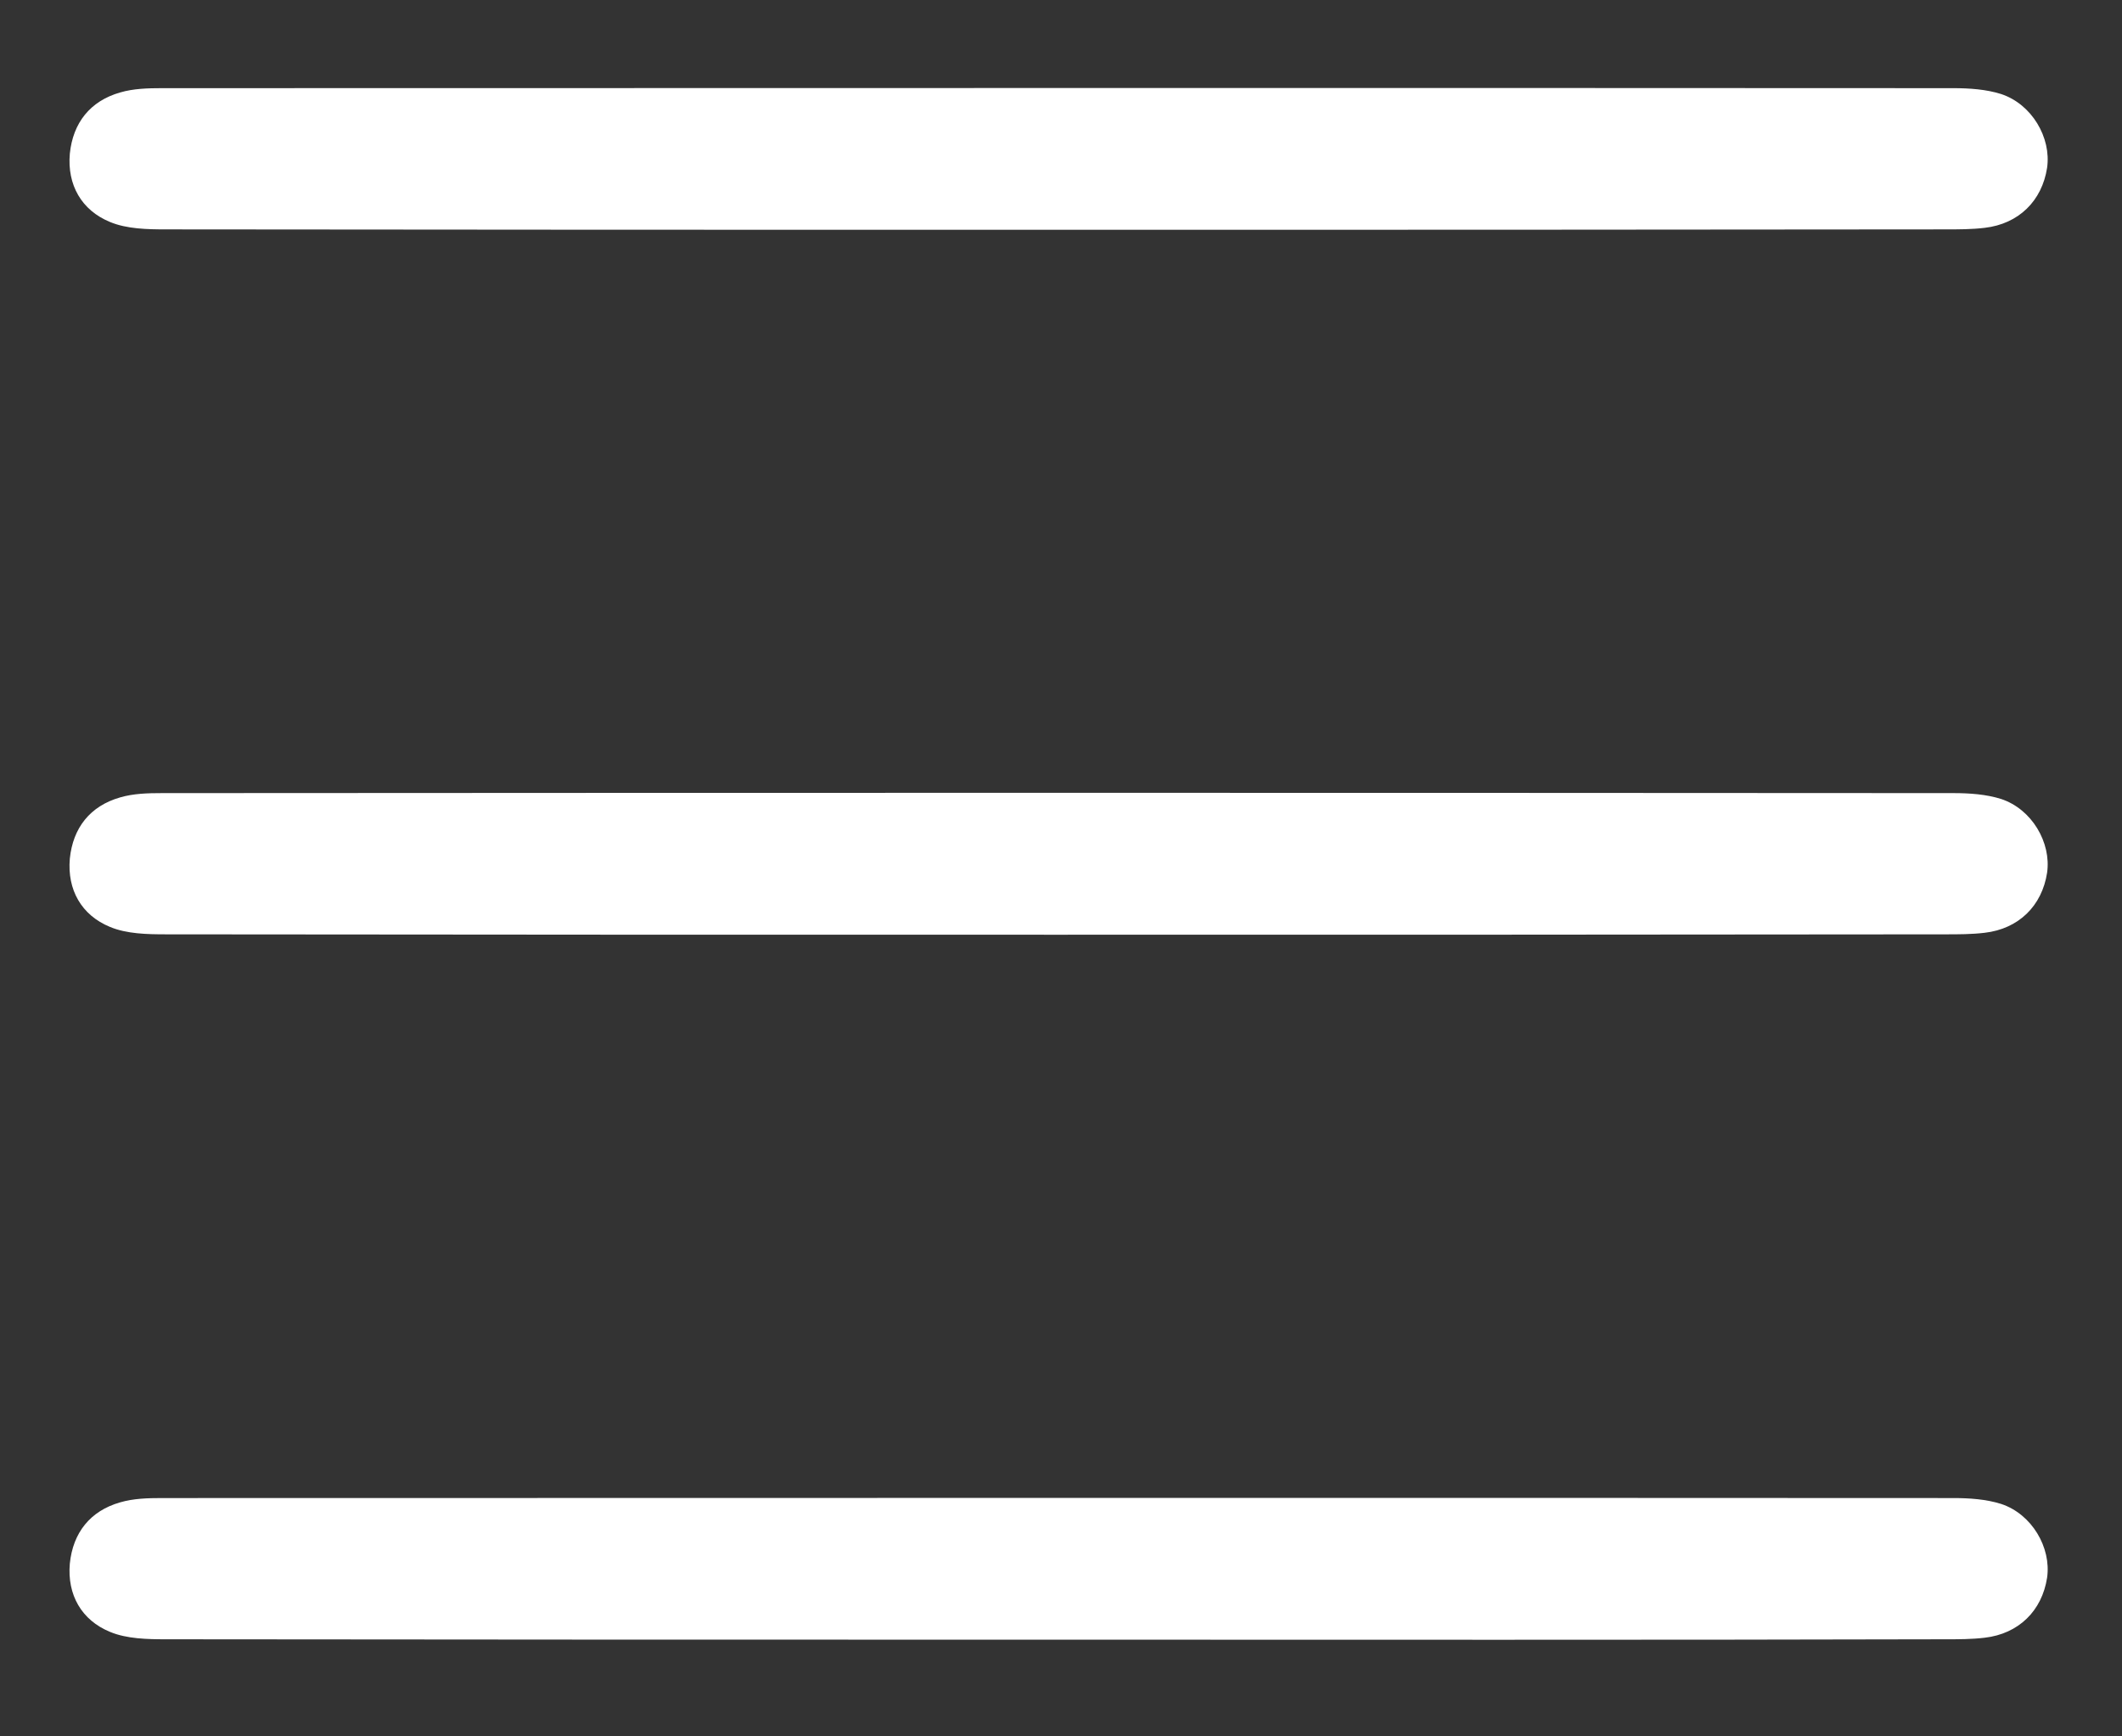
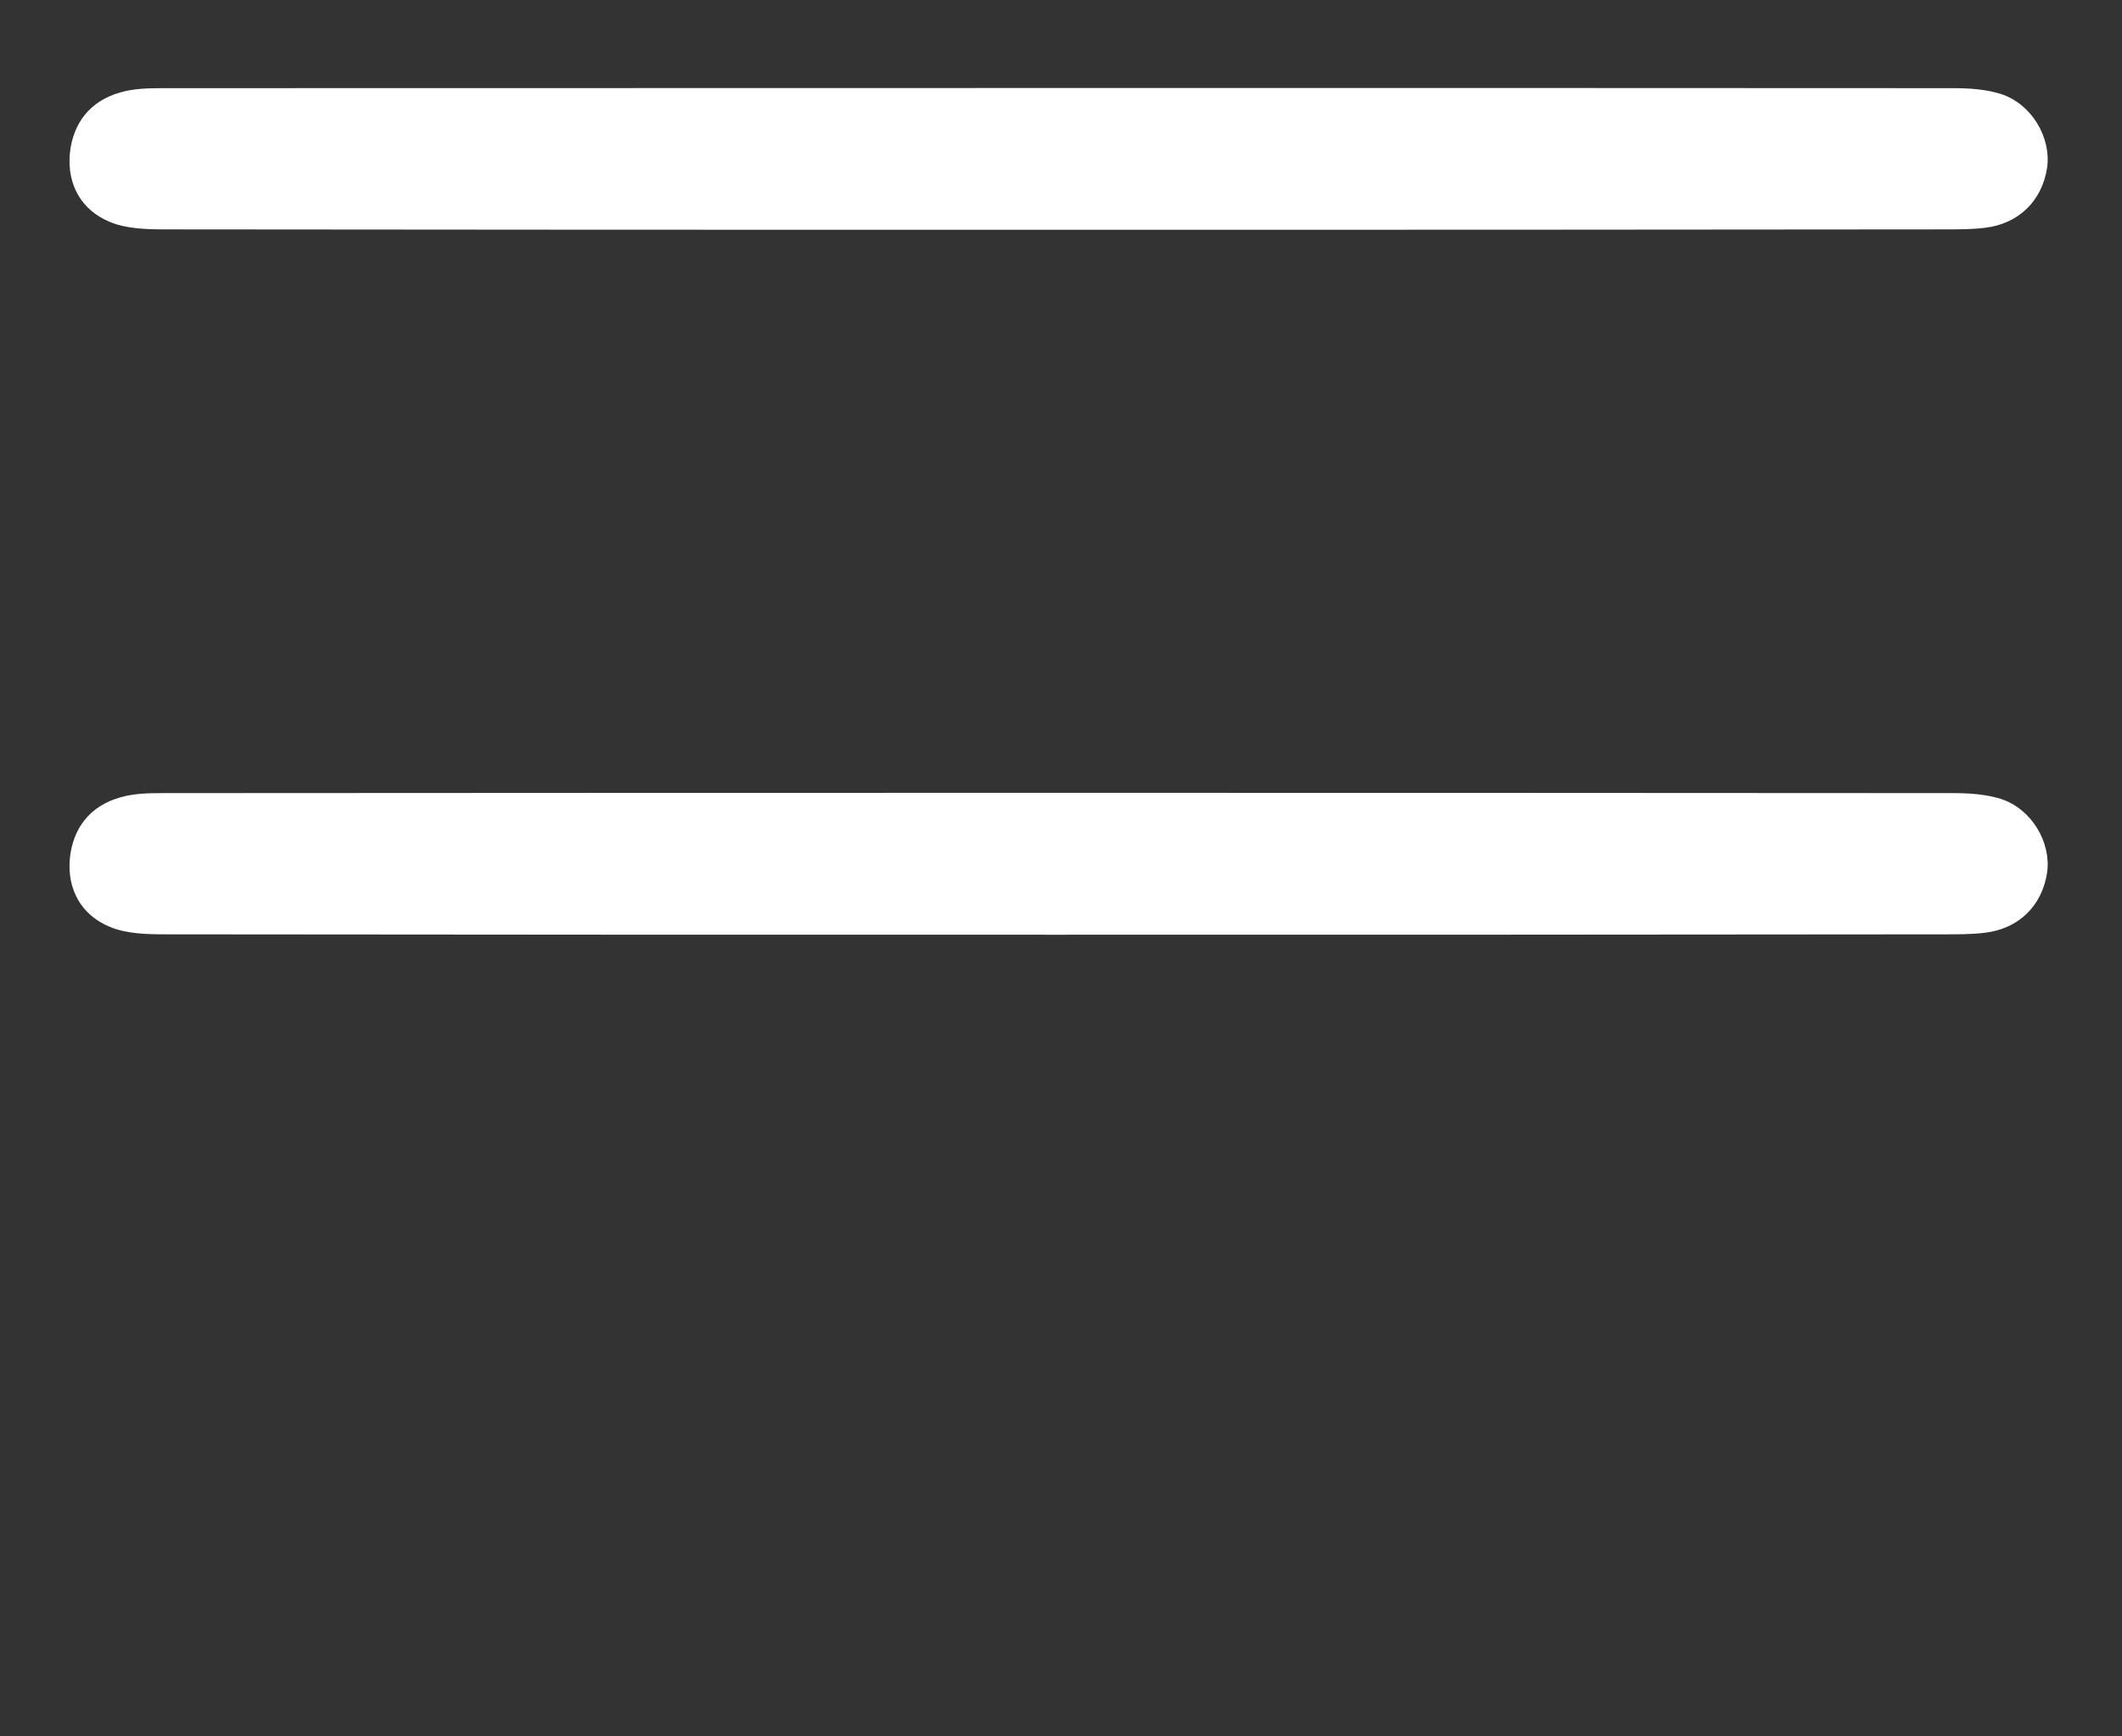
<svg xmlns="http://www.w3.org/2000/svg" version="1.1" id="Calque_1" x="0px" y="0px" viewBox="0 0 544 445" style="enable-background:new 0 0 544 445;" xml:space="preserve">
  <rect x="0" y="0" width="544" height="445" fill="#333333" stroke="none" />
  <style type="text/css">
	.st0{fill:#FFFFFF;}
</style>
  <g>
-     <path class="st0" d="M270.7,420.3c-76,0-152.1,0-228.1-0.1c-4.8,0-10.1-0.1-14.4-1.9c-7.3-3-11-9.5-10.3-17.5   c0.8-7.9,5.2-13.5,12.9-15.7c3.4-1,7.1-1.1,10.7-1.1c153.1,0,306.2-0.1,459.3,0c4.1,0,8.4,0.3,12.2,1.5   c7.9,2.6,12.9,11.2,11.8,18.9c-1.3,8.5-7.3,14.4-16,15.4c-3.3,0.4-6.7,0.4-10.1,0.4C422.8,420.4,346.8,420.3,270.7,420.3z" />
    <path class="st0" d="M270.7,239.6c-76,0-152.1,0-228.1-0.1c-4.8,0-10.1-0.1-14.4-1.9c-7.3-3-11-9.5-10.3-17.5   c0.8-7.9,5.2-13.5,12.9-15.7c3.4-1,7.1-1.1,10.7-1.1c153.1-0.1,306.2-0.1,459.3,0c4.1,0,8.4,0.3,12.2,1.5   c7.9,2.6,12.9,11.2,11.8,18.9c-1.3,8.5-7.3,14.4-16,15.4c-3.3,0.4-6.7,0.4-10.1,0.4C422.8,239.6,346.8,239.6,270.7,239.6z" />
    <path class="st0" d="M270.7,58.9c-76,0-152.1,0-228.1-0.1c-4.8,0-10.1-0.1-14.4-1.9c-7.3-3-11-9.5-10.3-17.5   c0.8-7.9,5.2-13.5,12.9-15.7c3.4-1,7.1-1.1,10.7-1.1c153.1,0,306.2-0.1,459.3,0c4.1,0,8.4,0.3,12.2,1.5   c7.9,2.6,12.9,11.2,11.8,18.9c-1.3,8.5-7.3,14.4-16,15.4c-3.3,0.4-6.7,0.4-10.1,0.4C422.8,58.9,346.8,58.9,270.7,58.9z" />
  </g>
</svg>